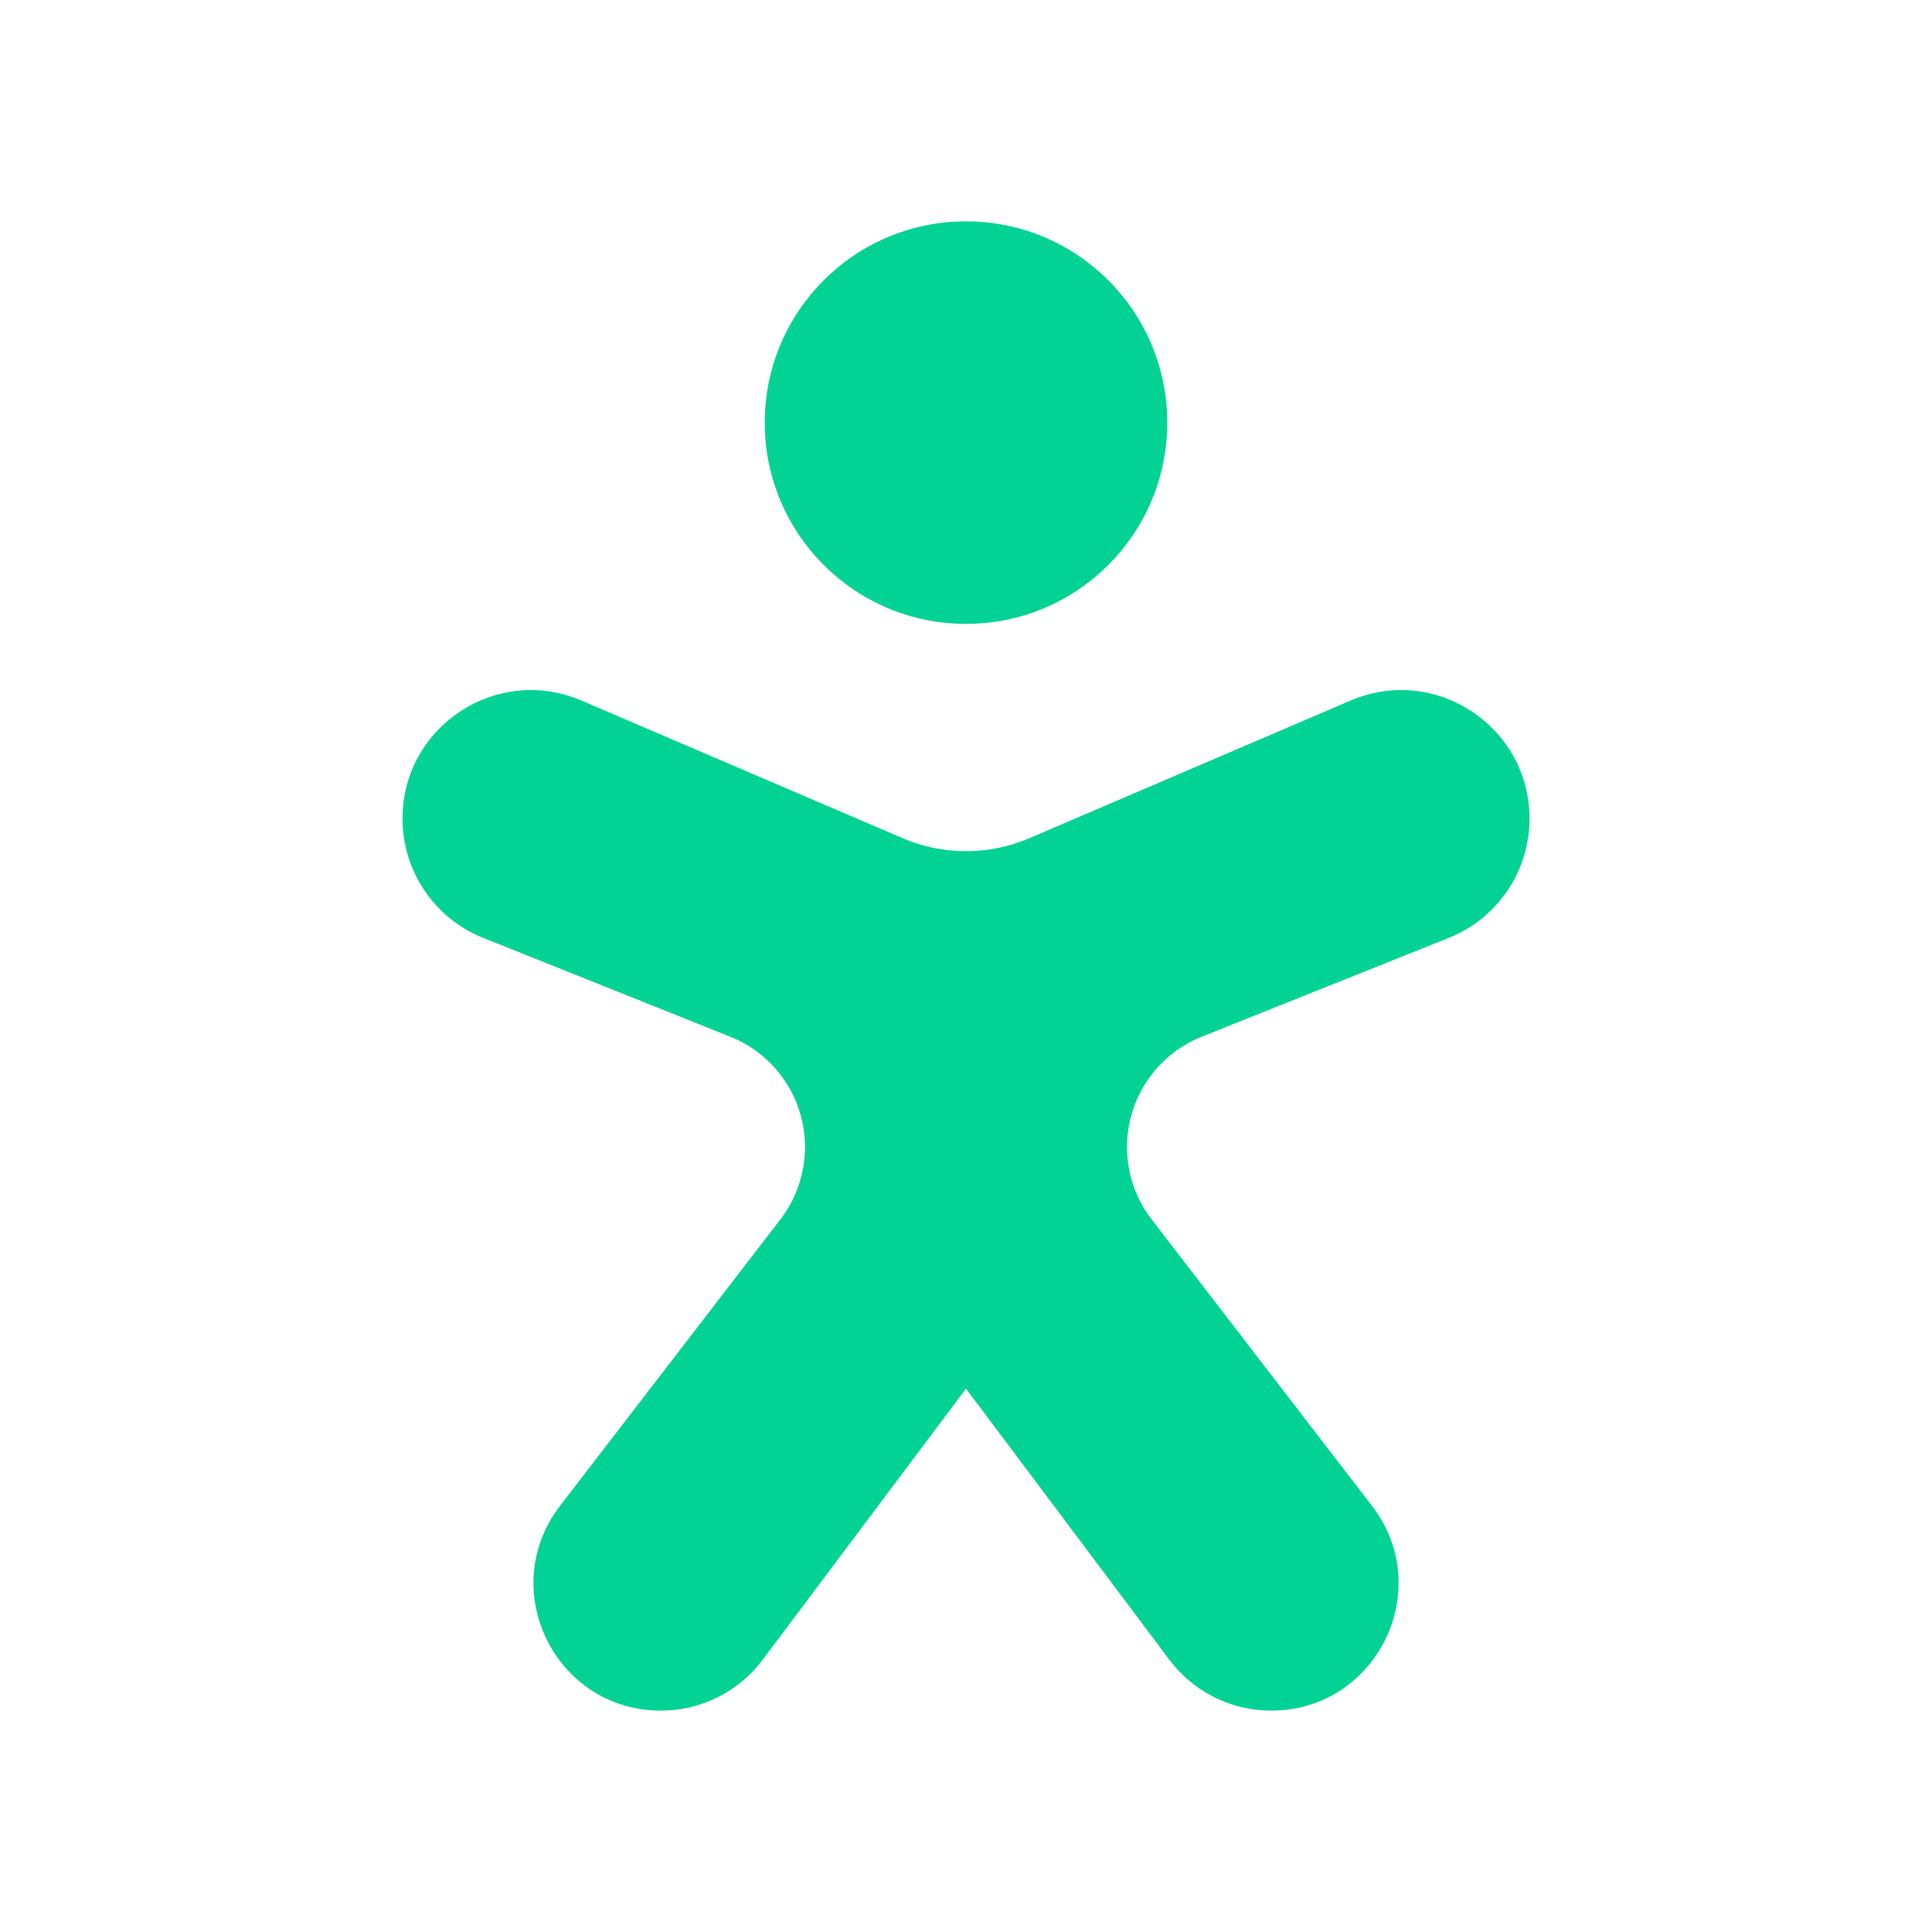
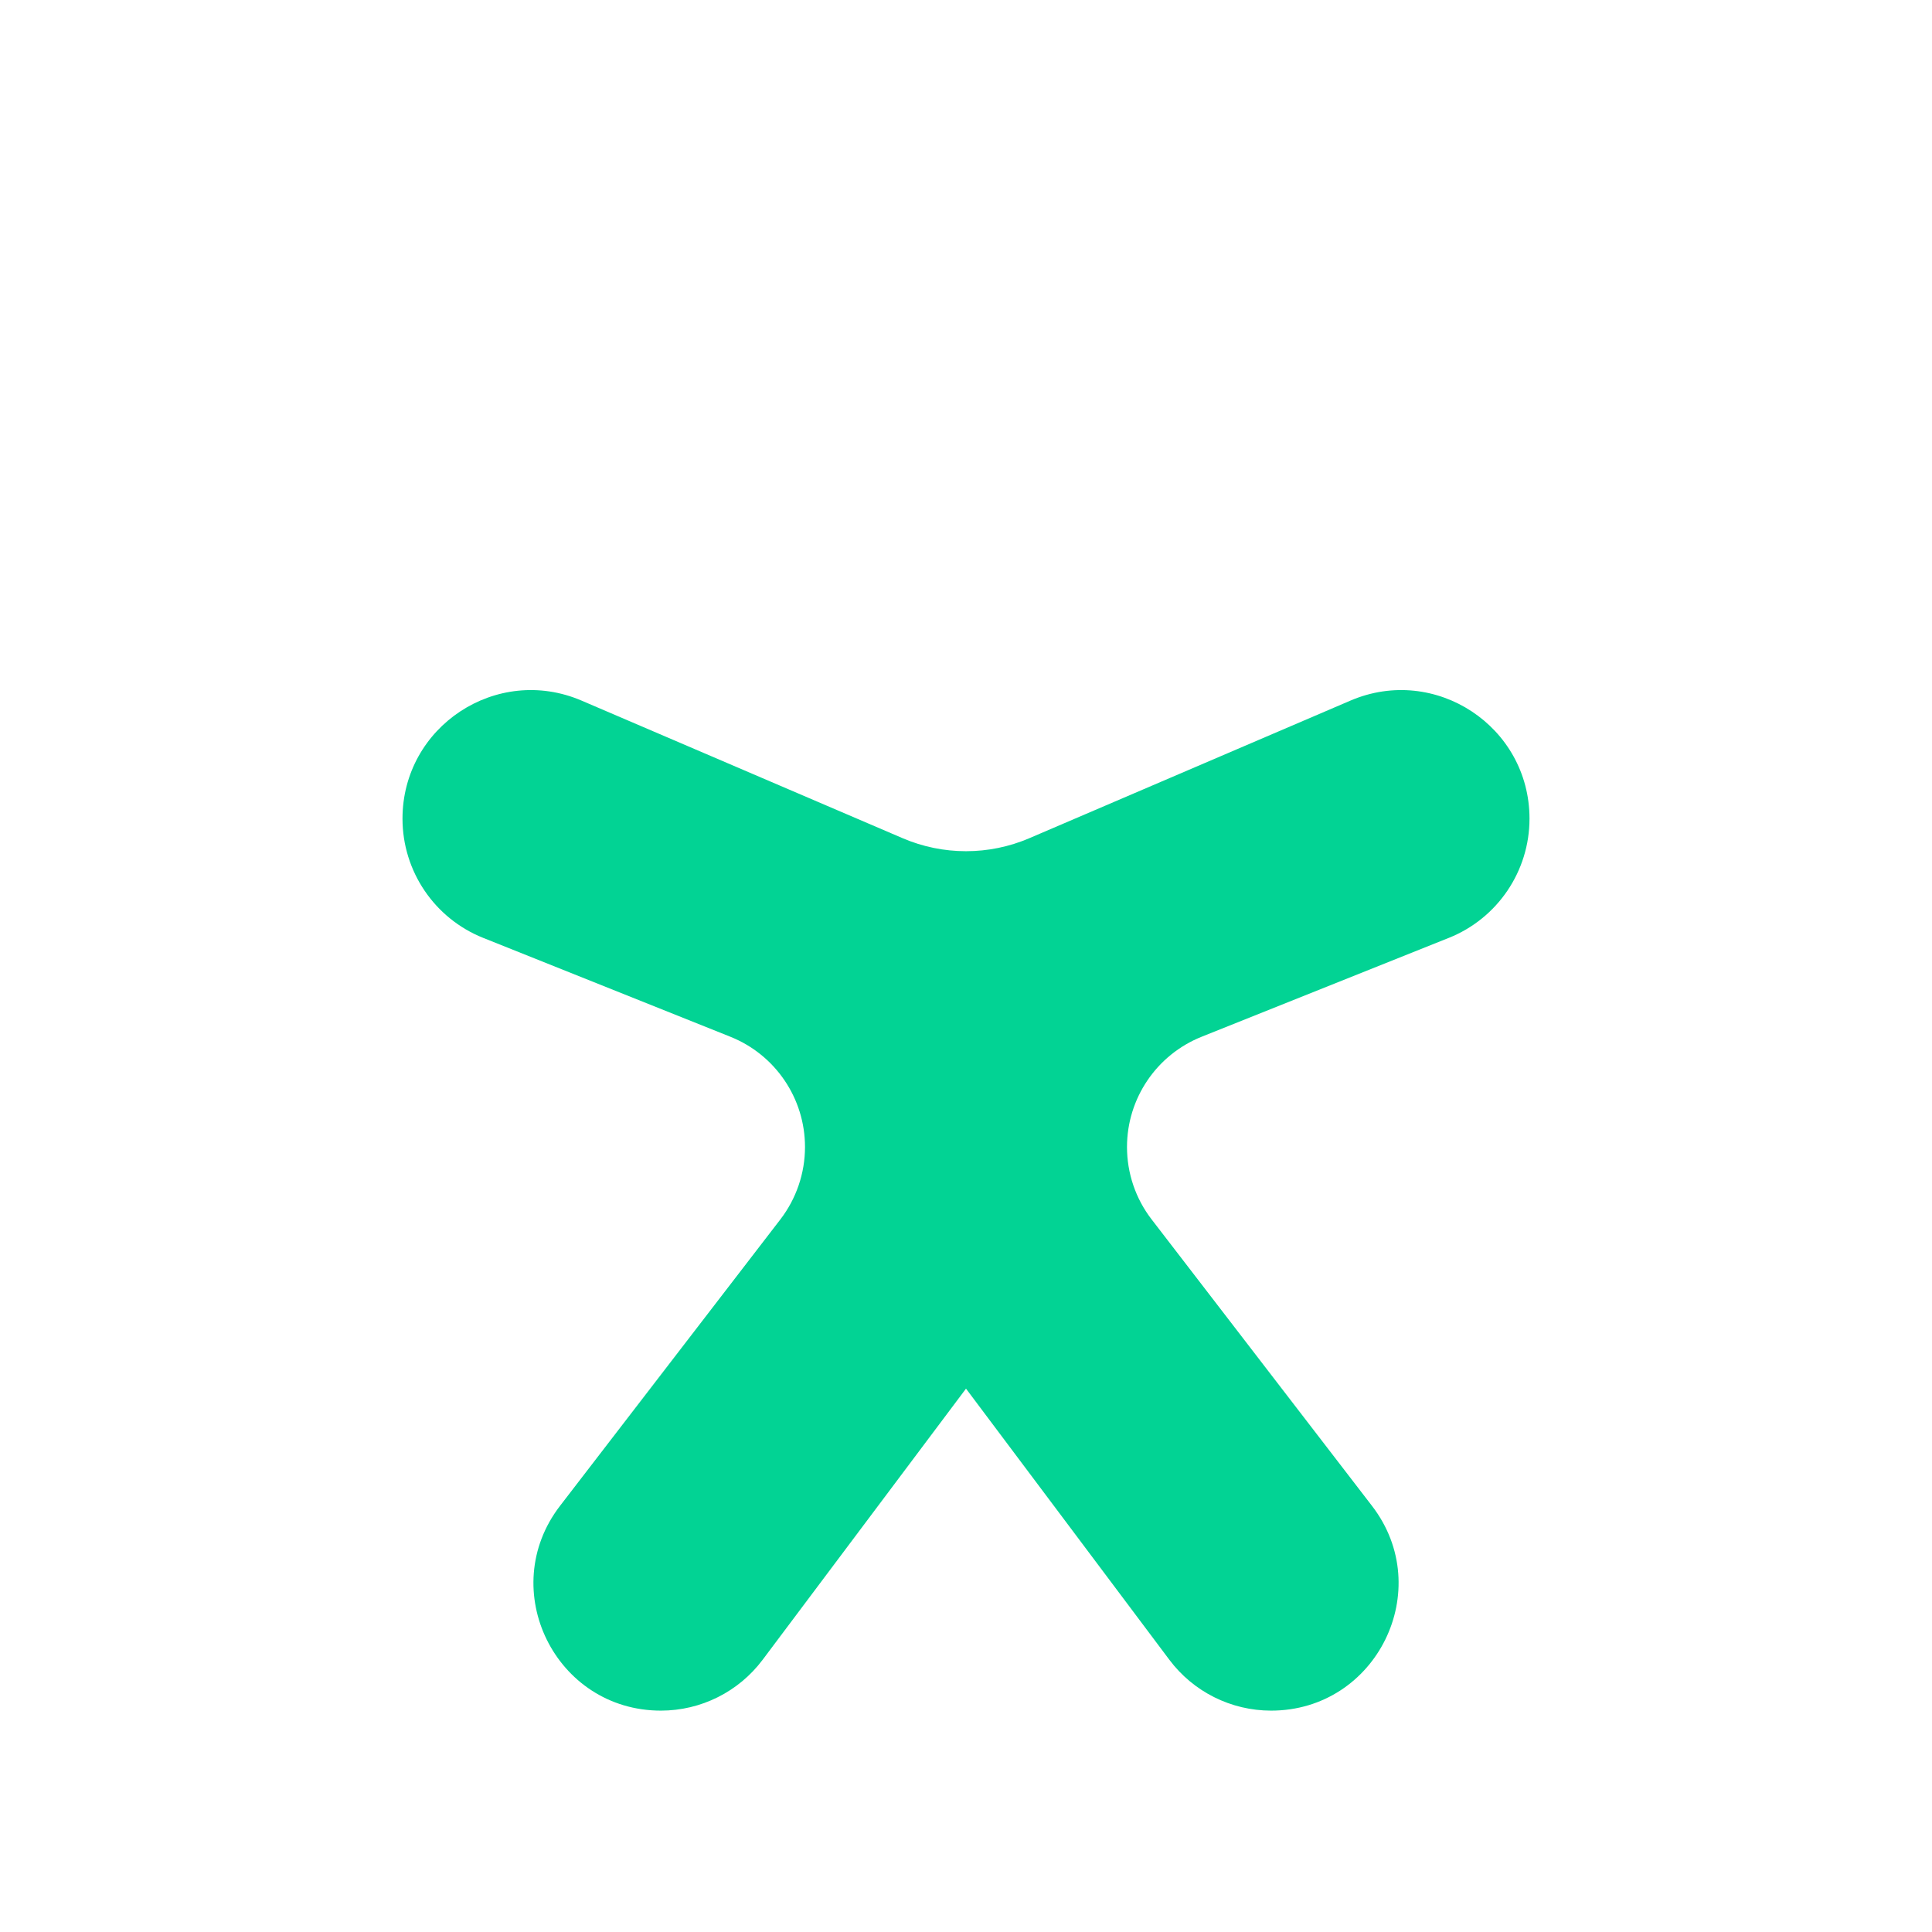
<svg xmlns="http://www.w3.org/2000/svg" width="24" height="24" viewBox="0 0 24 24" fill="none">
  <path d="M14.927 12.879L17.997 11.651C18.603 11.409 19 10.822 19 10.17C19 9.024 17.829 8.252 16.776 8.703L12.788 10.412C12.285 10.628 11.715 10.628 11.212 10.412L7.224 8.703C6.171 8.252 5 9.024 5 10.17C5 10.822 5.397 11.409 6.003 11.651L9.073 12.879C9.633 13.103 10 13.646 10 14.248C10 14.574 9.892 14.89 9.694 15.148L6.957 18.706C6.158 19.745 6.898 21.25 8.21 21.25C8.707 21.25 9.176 21.016 9.474 20.618L12 17.25L14.526 20.618C14.824 21.016 15.293 21.25 15.79 21.25C17.102 21.25 17.843 19.745 17.043 18.706L14.306 15.148C14.107 14.89 14 14.574 14 14.248C14 13.646 14.367 13.103 14.927 12.879Z" fill="#02D394" />
-   <path d="M14.5 5.25C14.5 6.631 13.381 7.75 12 7.75C10.619 7.75 9.5 6.631 9.5 5.25C9.5 3.869 10.619 2.75 12 2.75C13.381 2.75 14.5 3.869 14.5 5.25Z" fill="#02D394" />
</svg>